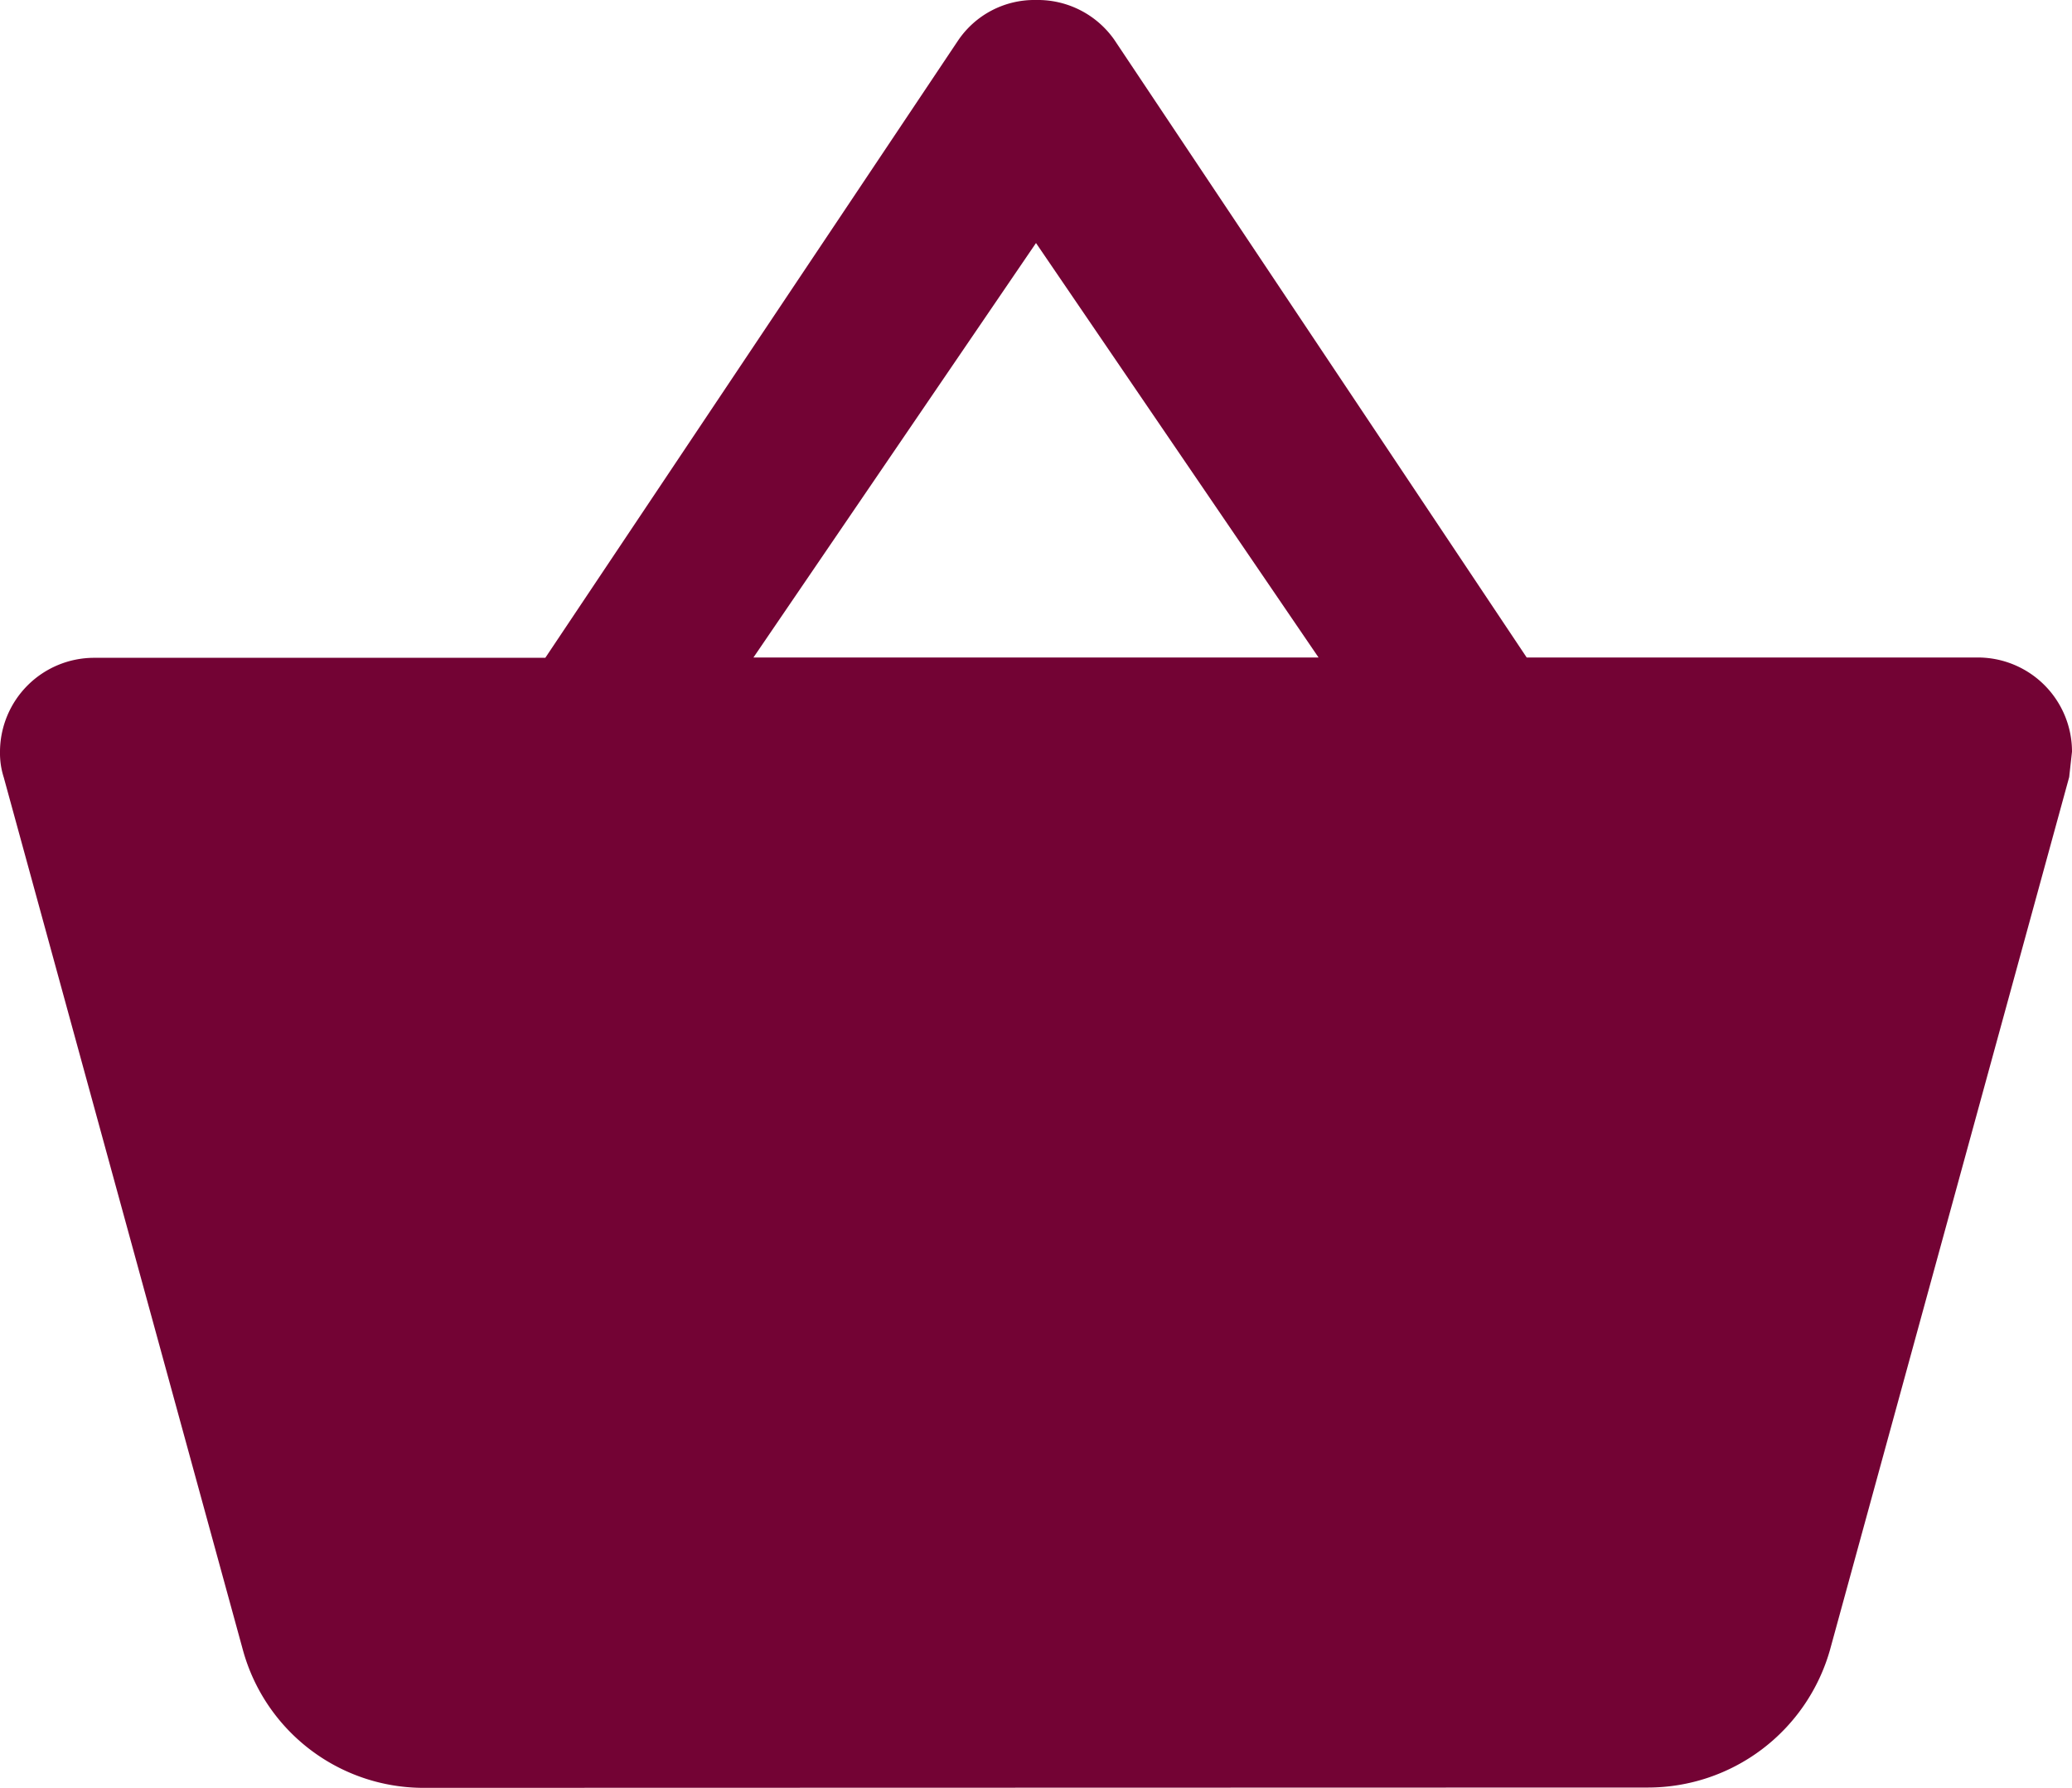
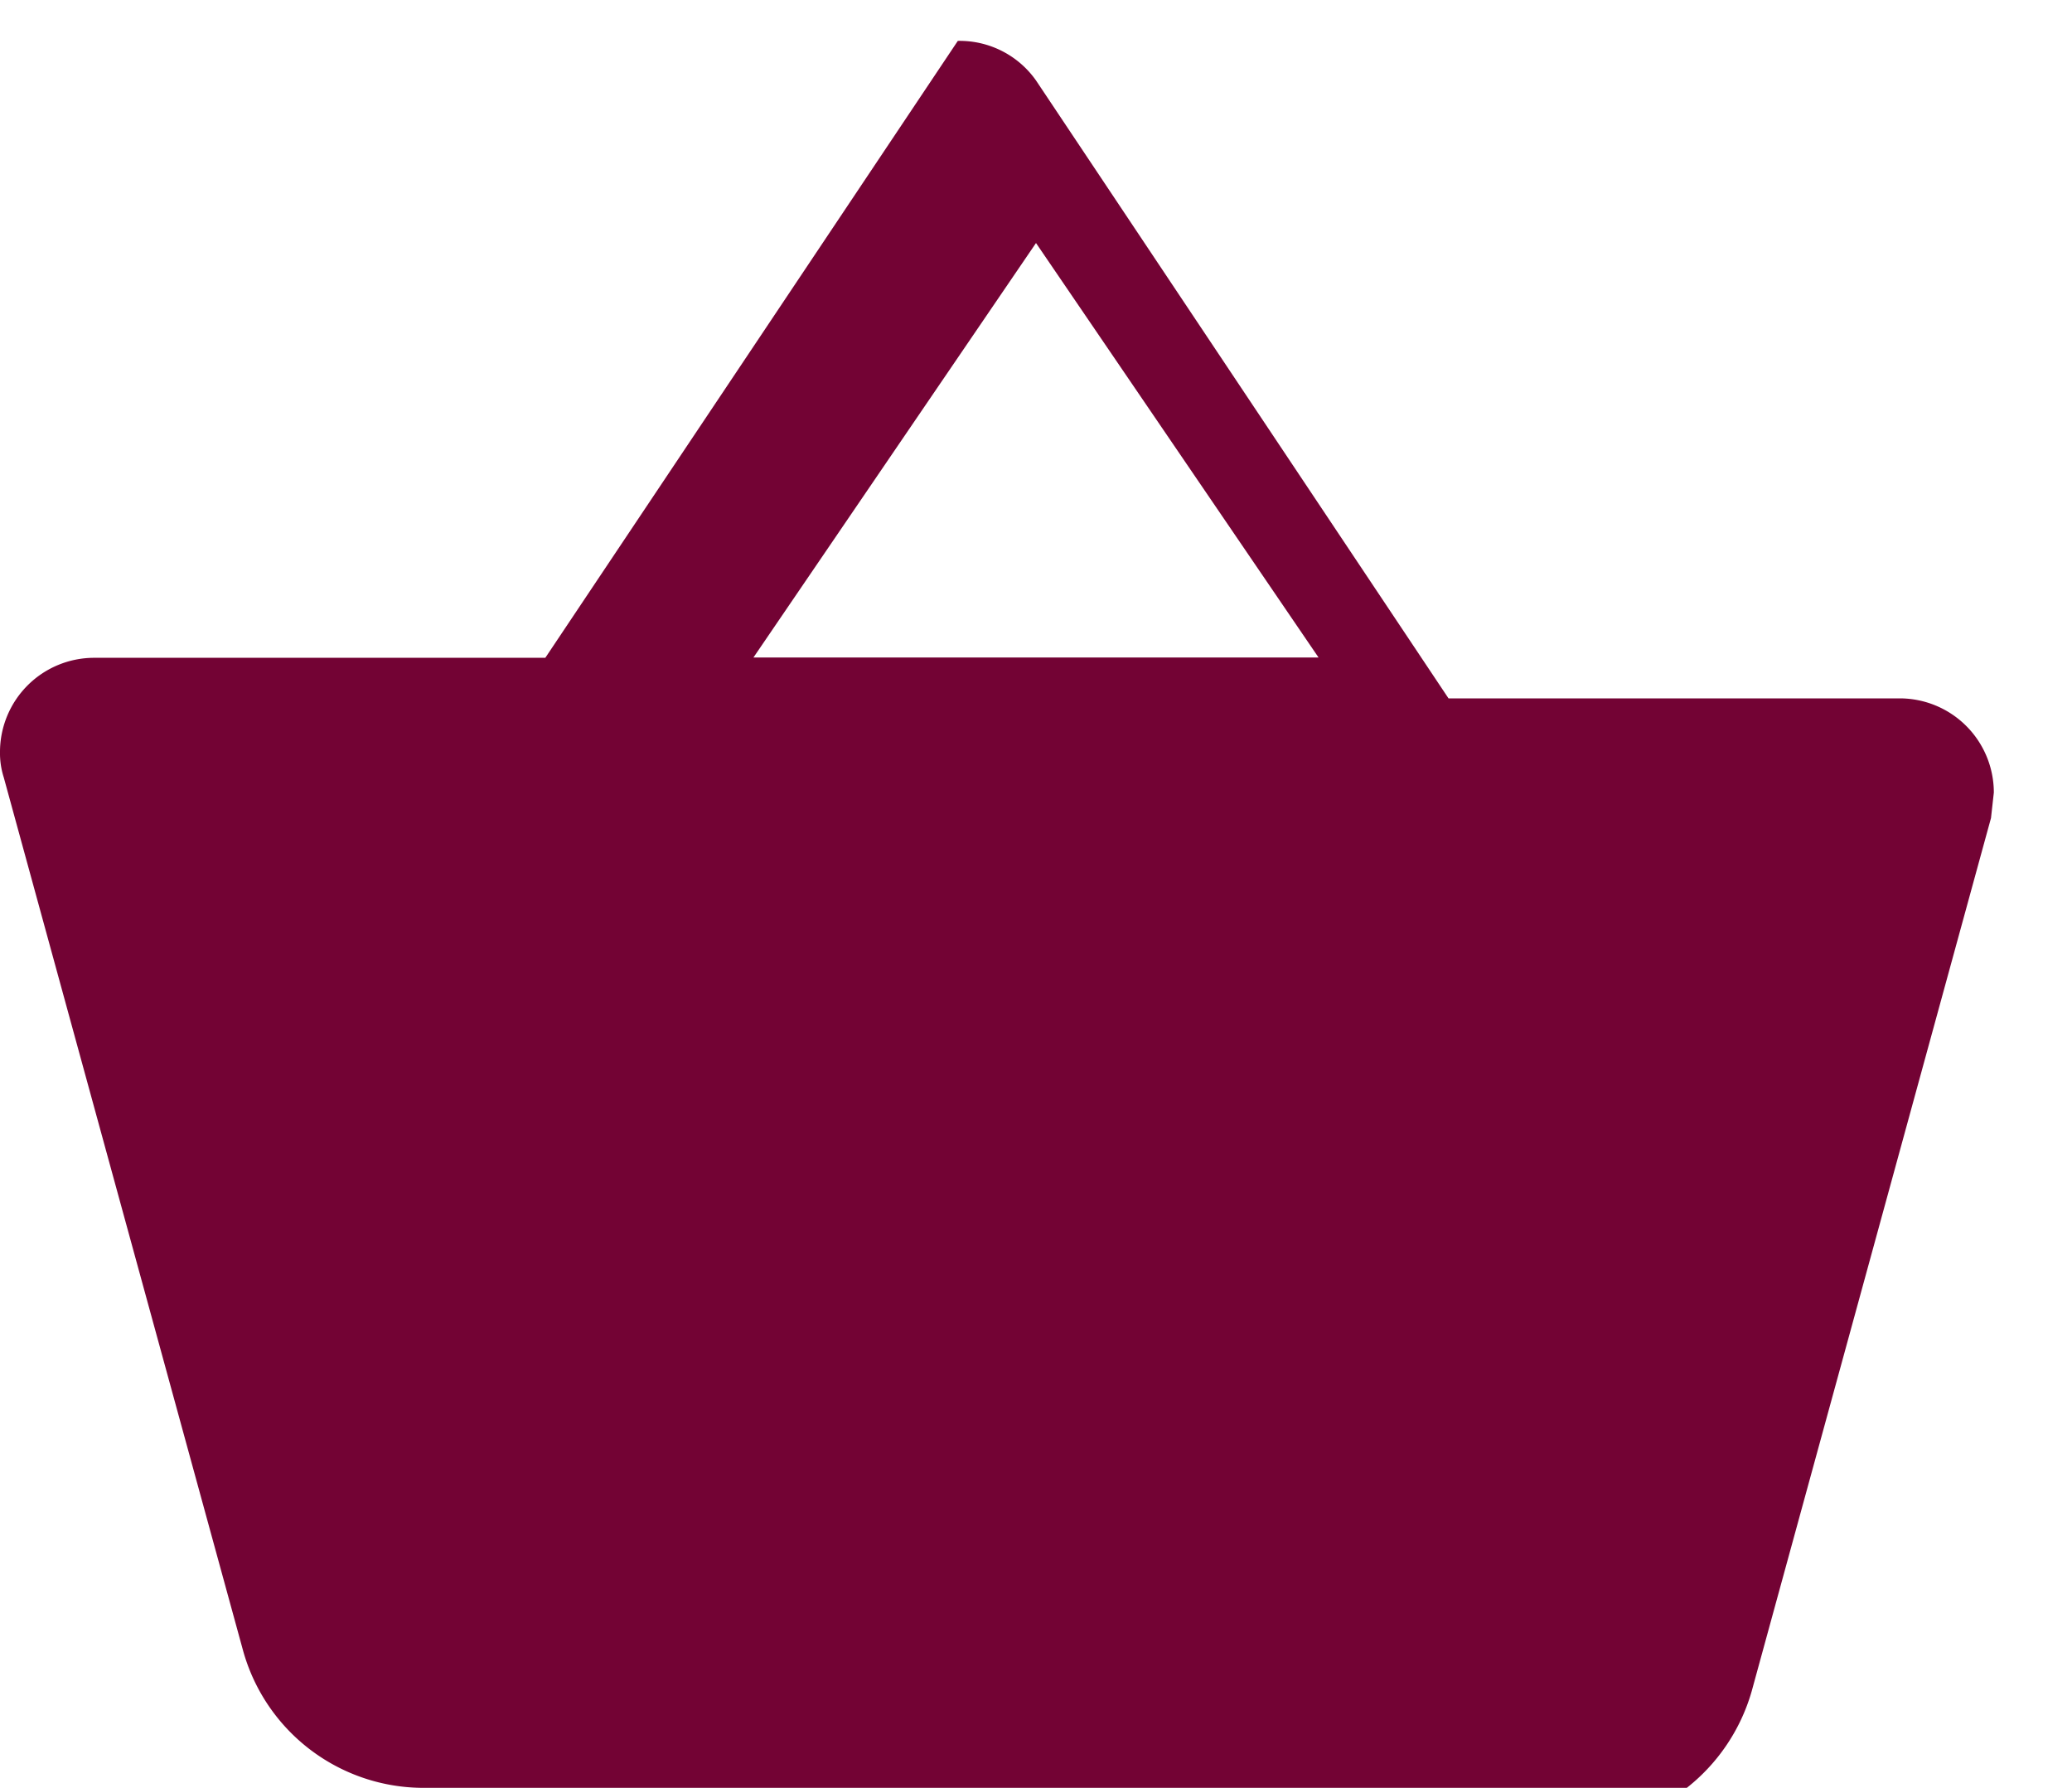
<svg xmlns="http://www.w3.org/2000/svg" width="33" height="28.47" viewBox="0 0 33 28.47">
  <g id="Groupe_24" data-name="Groupe 24" transform="translate(0 0)">
-     <path id="Union_1" data-name="Union 1" d="M-2988.25,38.47a2.984,2.984,0,0,1-2.88-2.19l-3.81-13.9a1.266,1.266,0,0,1-.06-.405,1.5,1.5,0,0,1,1.5-1.5h7.185l6.57-9.824A1.466,1.466,0,0,1-2978.5,10a1.489,1.489,0,0,1,1.245.63l6.57,9.84h7.185a1.5,1.5,0,0,1,1.5,1.5l-.045.405-3.81,13.9a3.015,3.015,0,0,1-2.9,2.19Zm5.25-18h9l-4.5-6.6Z" transform="translate(2995 -10)" fill="#730334" />
+     <path id="Union_1" data-name="Union 1" d="M-2988.25,38.47a2.984,2.984,0,0,1-2.88-2.19l-3.81-13.9a1.266,1.266,0,0,1-.06-.405,1.5,1.5,0,0,1,1.5-1.5h7.185l6.57-9.824a1.489,1.489,0,0,1,1.245.63l6.57,9.84h7.185a1.5,1.5,0,0,1,1.5,1.5l-.045.405-3.81,13.9a3.015,3.015,0,0,1-2.9,2.19Zm5.25-18h9l-4.5-6.6Z" transform="translate(2995 -10)" fill="#730334" />
  </g>
</svg>